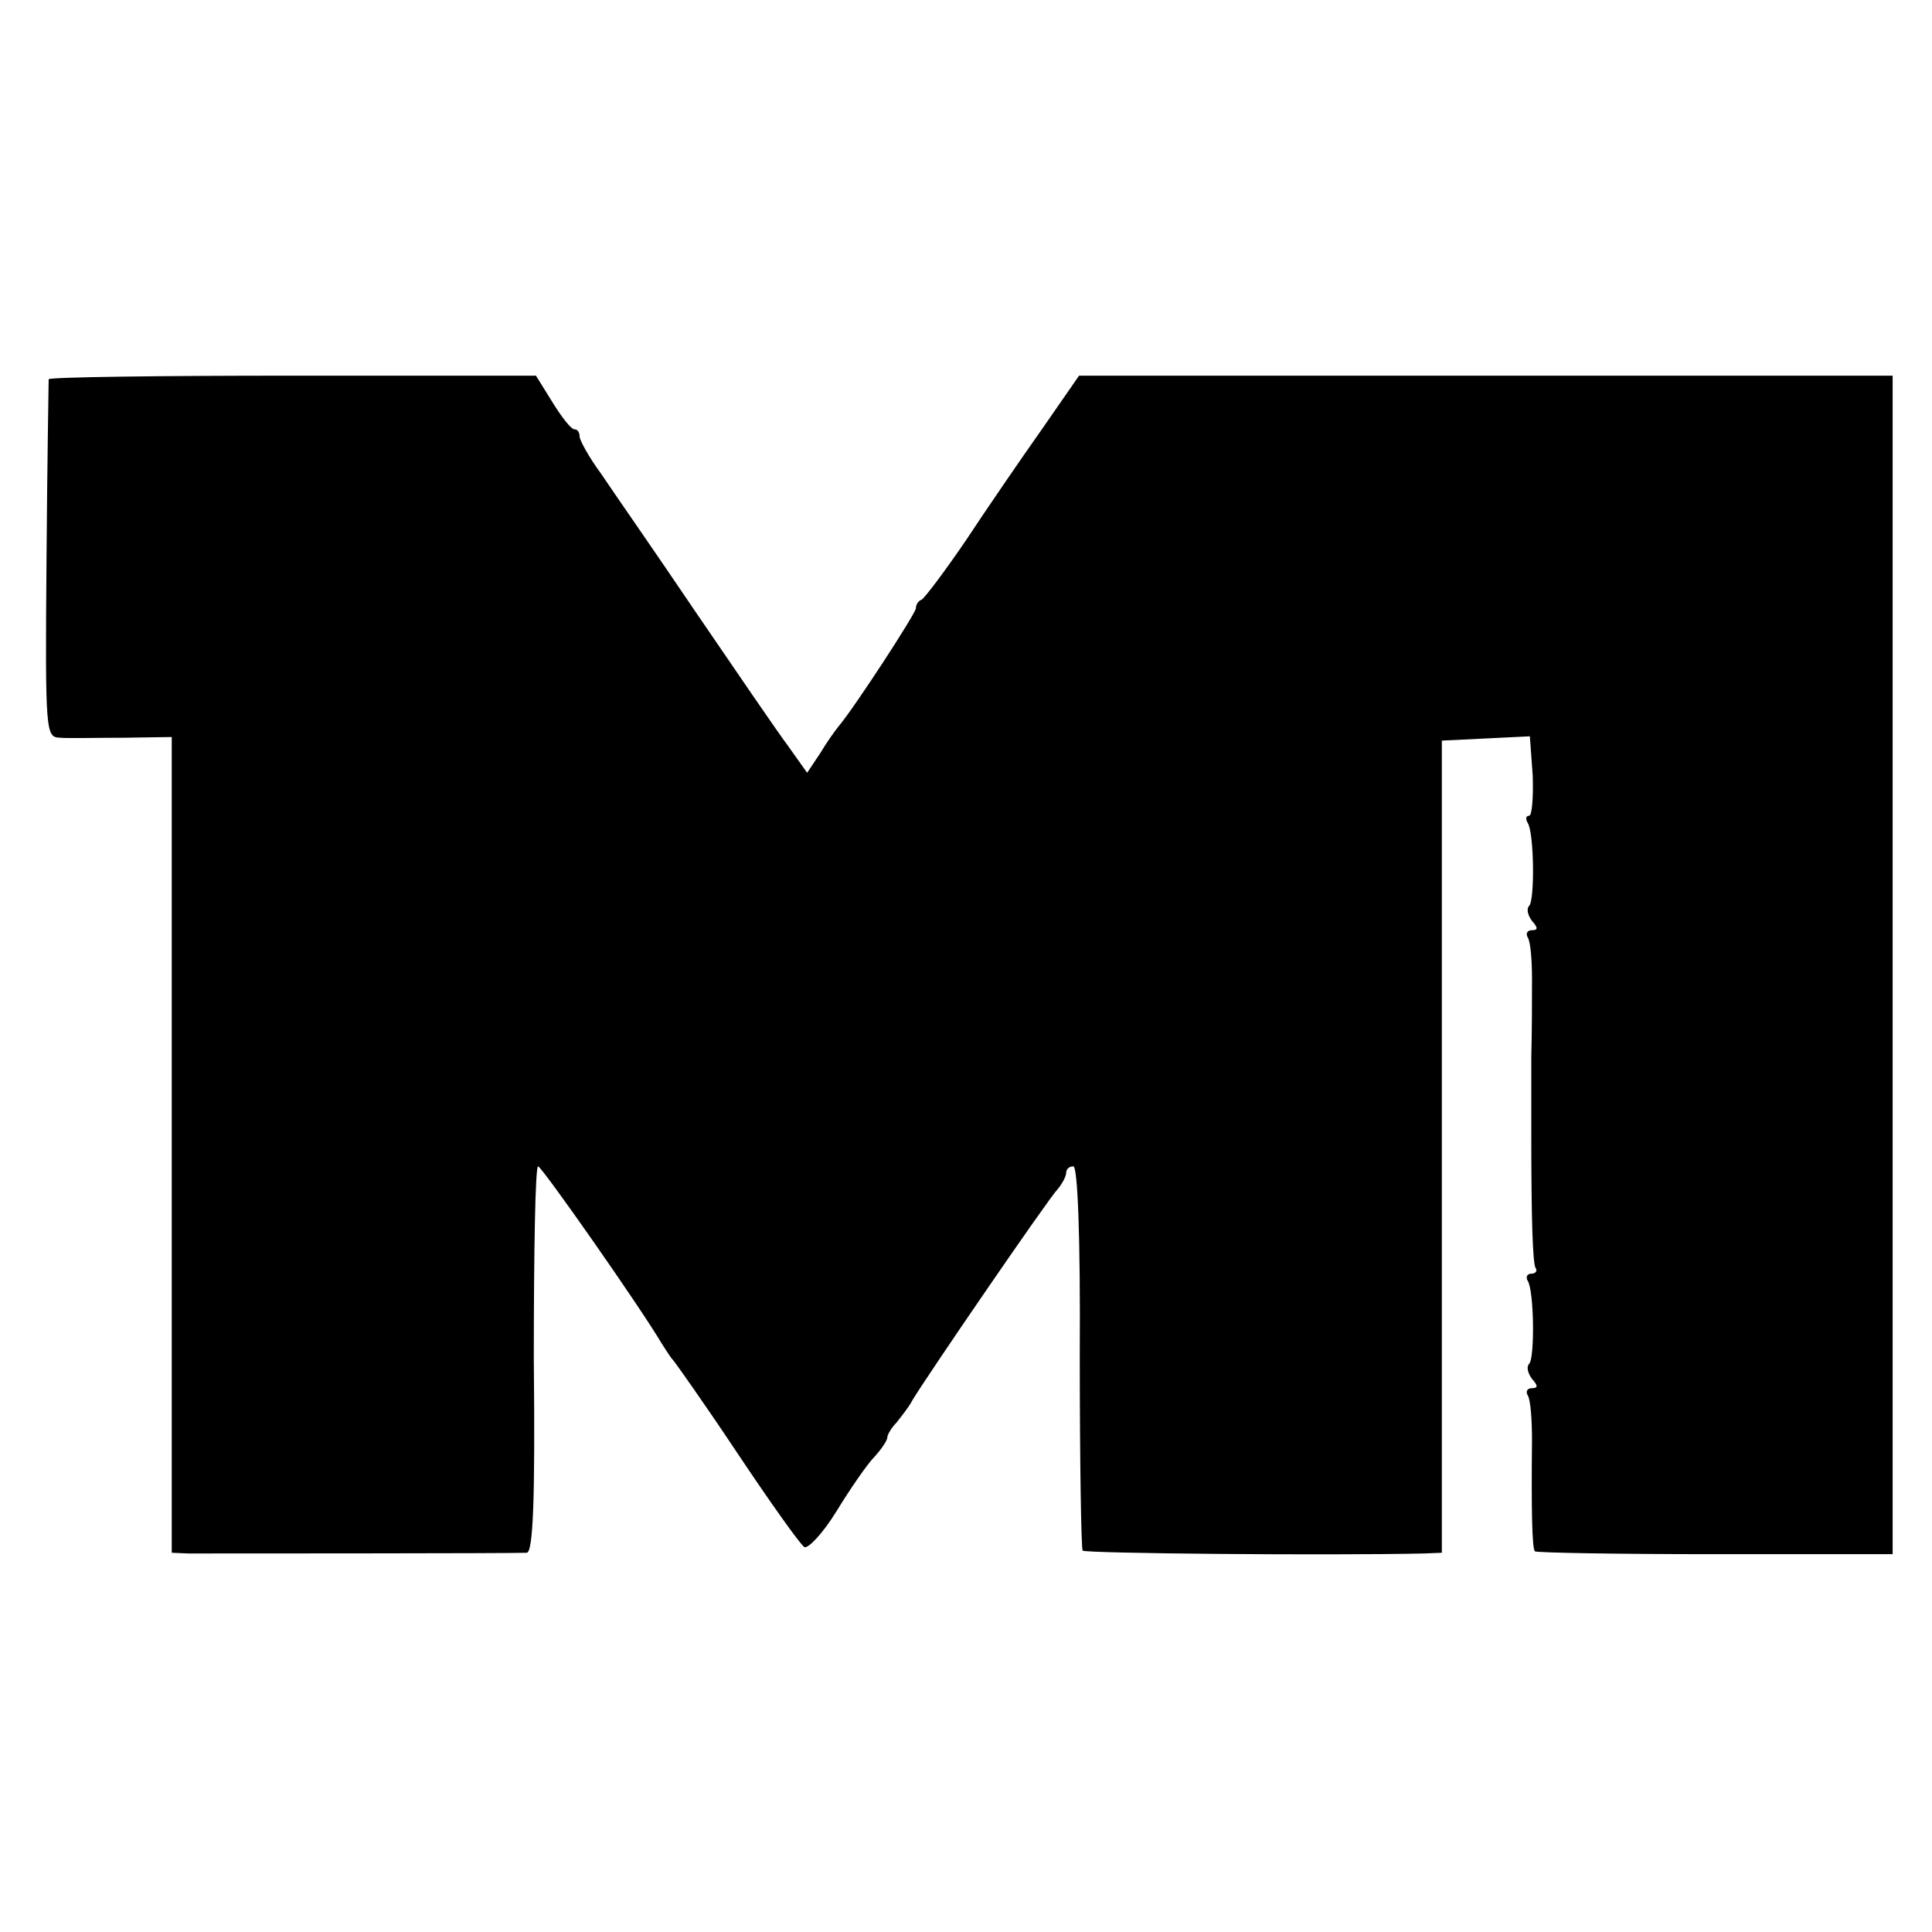
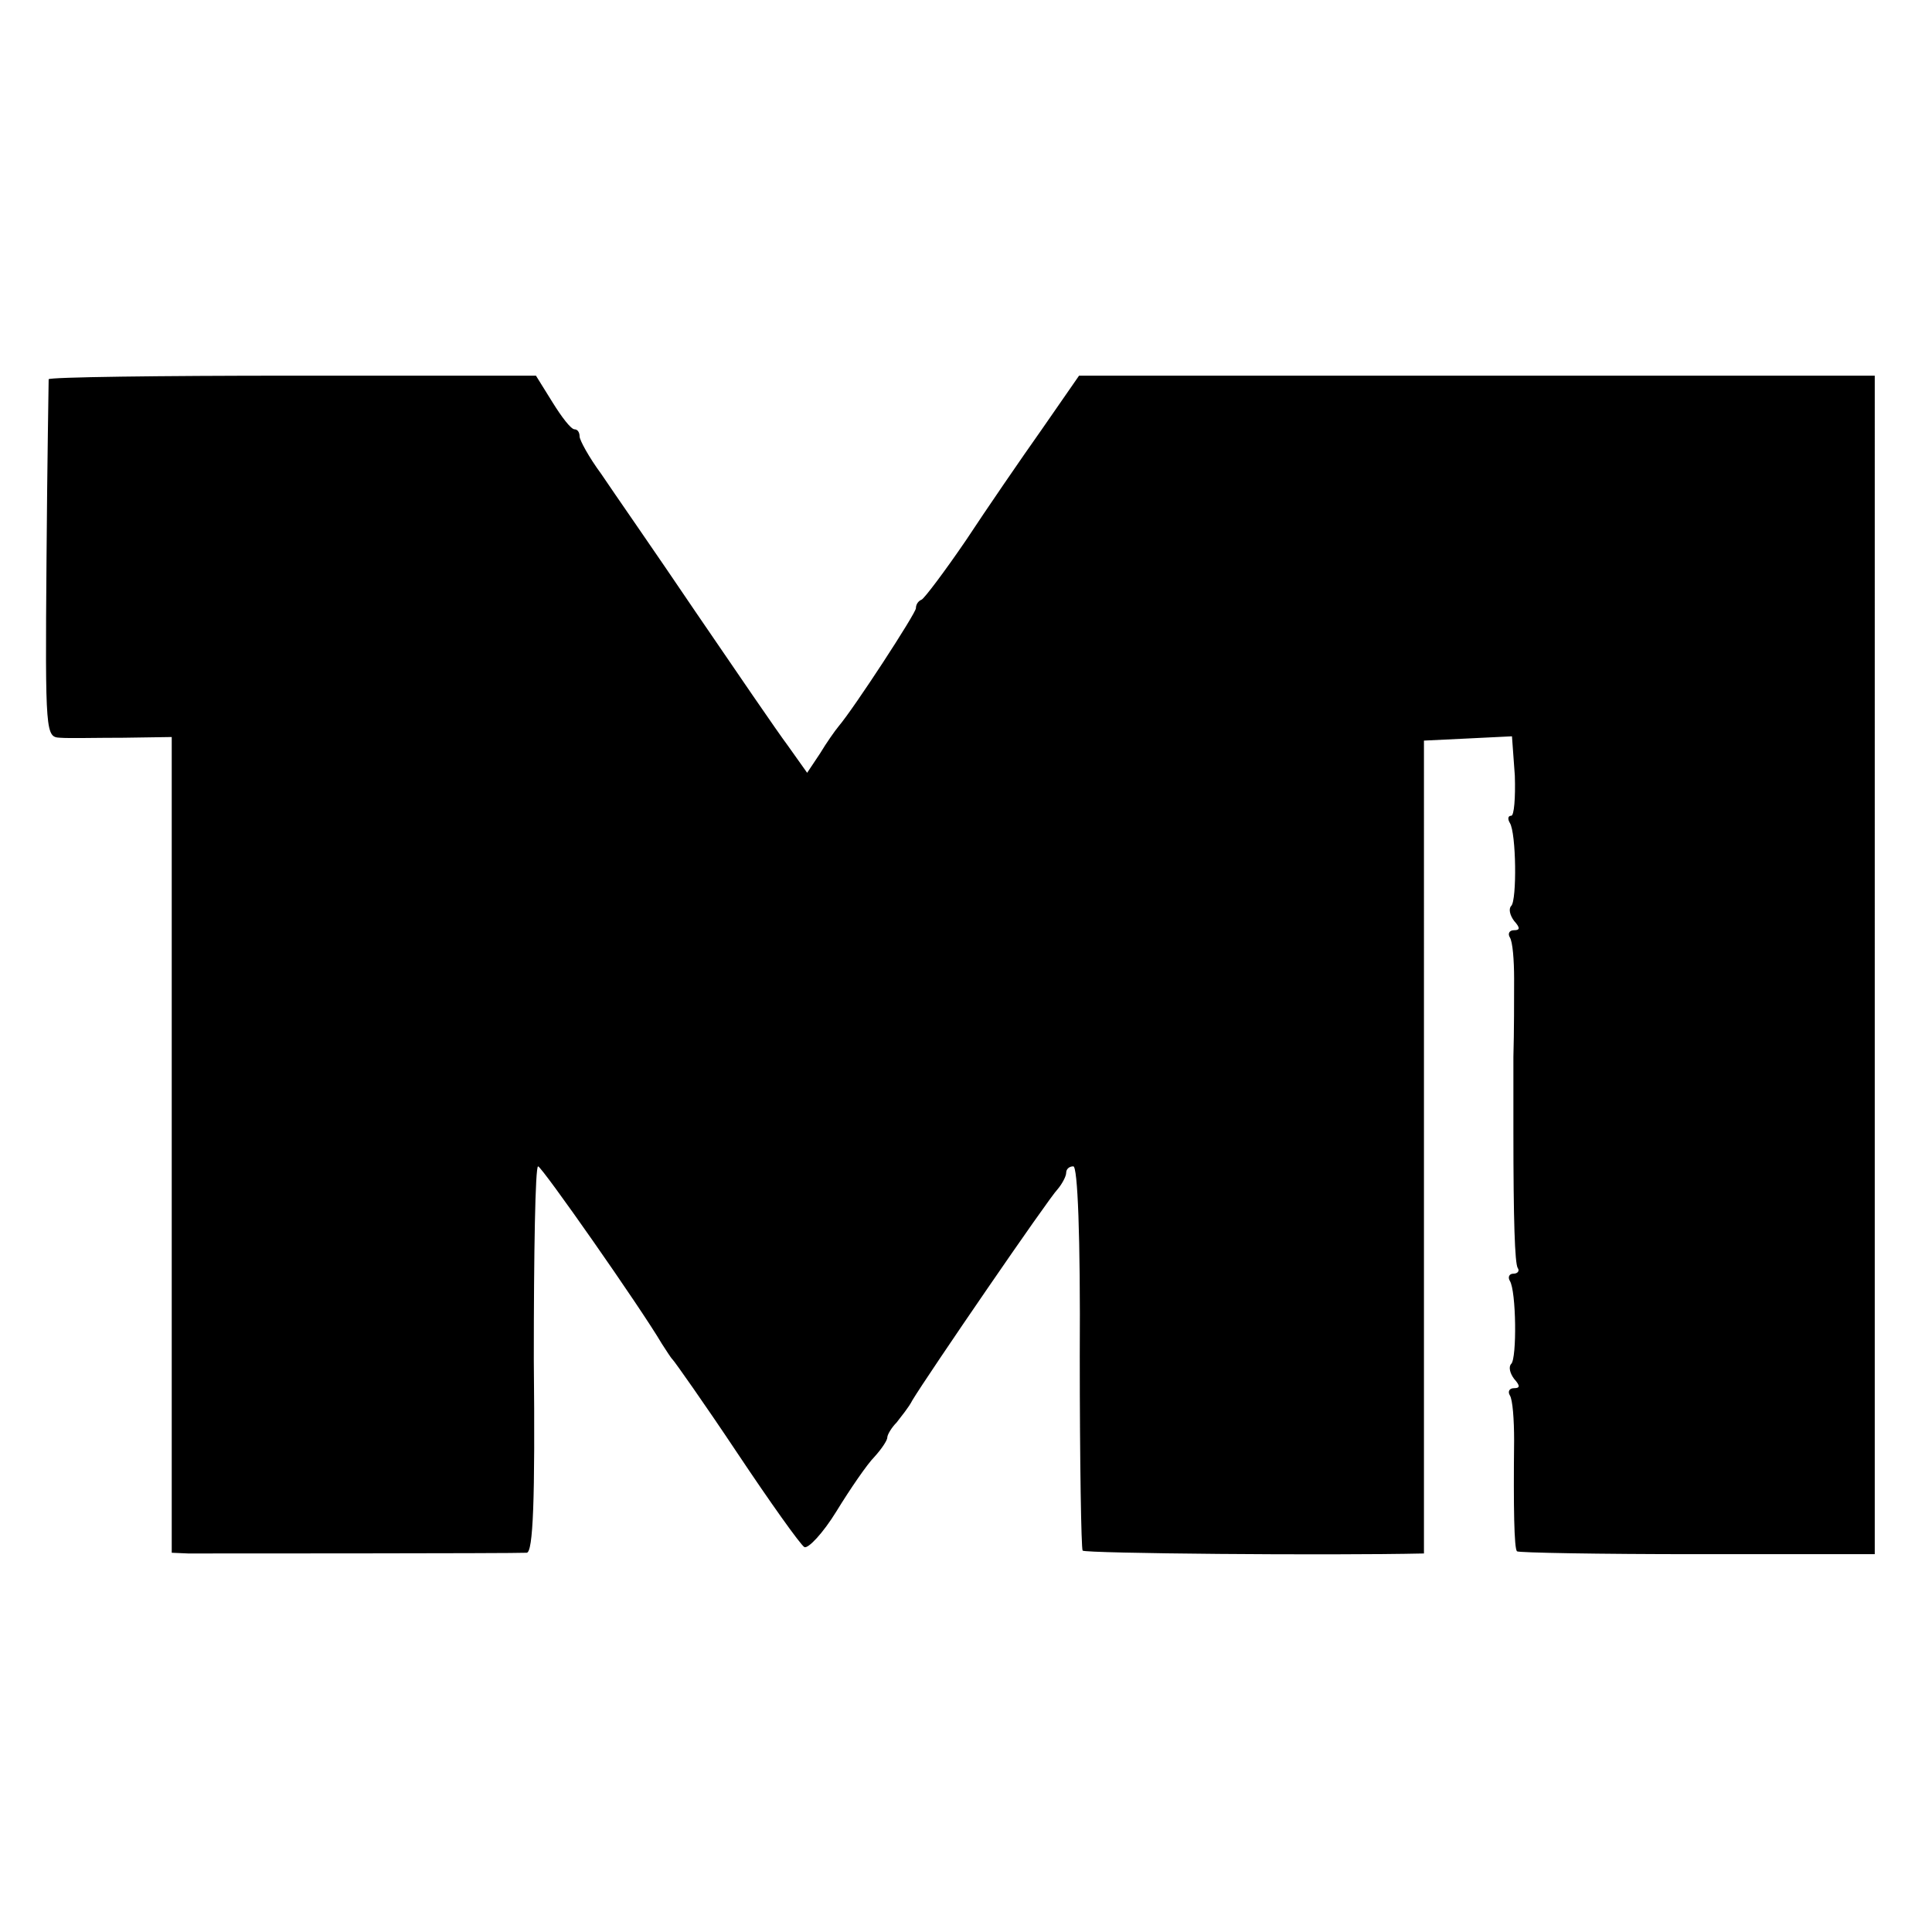
<svg xmlns="http://www.w3.org/2000/svg" version="1" width="360" height="360" viewBox="0 0 270 270">
-   <path d="M6.8 53c0 .3-.2 11.6-.3 25.2-.2 24.5-.1 24.8 1.9 24.9 1.2.1 5.1 0 8.9 0l6.7-.1v114l2.3.1c2.5 0 45.6 0 47.3-.1.9 0 1.2-7.3 1-27 0-14.9.2-27 .6-27 .5 0 14.3 19.7 17.3 24.8.6.9 1.2 1.9 1.5 2.2.3.3 4.4 6.1 9 13s8.8 12.8 9.4 13.2c.5.3 2.6-1.9 4.5-5s4.3-6.6 5.3-7.6c1-1.1 1.8-2.3 1.8-2.7 0-.4.6-1.4 1.3-2.1.6-.8 1.7-2.1 2.2-3.1 2.1-3.5 19.1-28.3 20.3-29.5.6-.7 1.2-1.8 1.2-2.3 0-.5.4-.9 1-.9s1 9.6.9 26.6c0 14.6.2 26.8.4 27.1.4.4 34.5.7 47.7.4l2.5-.1V103.5l6.2-.3 6.1-.3.4 5.5c.1 3.1-.1 5.6-.5 5.6-.5 0-.5.5-.2 1 .9 1.4 1 10.8.2 11.6-.4.4-.2 1.3.4 2.1.9 1 .8 1.3 0 1.3-.7 0-.9.5-.6 1 .4.6.6 3.2.6 5.8 0 2.6 0 7.5-.1 10.9v10.5c0 12.4.2 18.3.6 19 .3.4 0 .8-.6.8s-.8.5-.5 1c.9 1.4 1 10.8.2 11.6-.4.4-.2 1.3.4 2.1.9 1 .8 1.3 0 1.3-.7 0-.9.5-.6 1 .4.6.6 3.4.6 6.3-.1 9.4 0 15.1.4 15.5.2.2 11.5.4 25.2.4h24.8V52.5H150.8l-5.2 7.5c-2.9 4.1-7.7 11.1-10.6 15.5-3 4.4-5.8 8.1-6.2 8.3-.5.2-.8.7-.8 1.2 0 .7-8.6 13.9-10.8 16.5-.5.6-1.7 2.3-2.6 3.8l-1.8 2.7-2.7-3.8c-1.5-2-7.3-10.5-12.9-18.7-5.6-8.3-11.6-16.9-13.2-19.3-1.7-2.3-3-4.7-3-5.2 0-.6-.3-1-.7-1-.5 0-1.8-1.7-3.1-3.8l-2.3-3.7h-34c-18.6 0-34 .2-34.1.5z" />
+   <path d="M6.8 53c0 .3-.2 11.6-.3 25.2-.2 24.5-.1 24.8 1.9 24.9 1.2.1 5.1 0 8.9 0l6.7-.1v114l2.3.1c2.5 0 45.6 0 47.3-.1.9 0 1.2-7.3 1-27 0-14.9.2-27 .6-27 .5 0 14.3 19.7 17.3 24.8.6.9 1.2 1.9 1.5 2.2.3.3 4.4 6.1 9 13s8.8 12.8 9.4 13.2c.5.3 2.6-1.9 4.5-5s4.3-6.6 5.3-7.6c1-1.1 1.8-2.3 1.8-2.7 0-.4.6-1.4 1.3-2.1.6-.8 1.7-2.1 2.2-3.1 2.1-3.5 19.1-28.3 20.3-29.5.6-.7 1.2-1.8 1.2-2.3 0-.5.4-.9 1-.9s1 9.6.9 26.6c0 14.6.2 26.8.4 27.1.4.4 34.5.7 47.7.4V103.5l6.2-.3 6.1-.3.4 5.5c.1 3.1-.1 5.6-.5 5.6-.5 0-.5.5-.2 1 .9 1.4 1 10.8.2 11.6-.4.4-.2 1.3.4 2.1.9 1 .8 1.3 0 1.3-.7 0-.9.5-.6 1 .4.6.6 3.2.6 5.8 0 2.6 0 7.5-.1 10.9v10.5c0 12.4.2 18.3.6 19 .3.4 0 .8-.6.8s-.8.5-.5 1c.9 1.4 1 10.8.2 11.6-.4.4-.2 1.3.4 2.1.9 1 .8 1.3 0 1.3-.7 0-.9.5-.6 1 .4.6.6 3.4.6 6.3-.1 9.4 0 15.1.4 15.5.2.2 11.5.4 25.2.4h24.8V52.5H150.8l-5.2 7.5c-2.9 4.1-7.7 11.1-10.6 15.5-3 4.4-5.8 8.1-6.2 8.3-.5.2-.8.7-.8 1.2 0 .7-8.6 13.9-10.8 16.5-.5.6-1.7 2.3-2.6 3.8l-1.8 2.7-2.7-3.8c-1.5-2-7.3-10.5-12.9-18.7-5.6-8.3-11.6-16.9-13.2-19.3-1.7-2.3-3-4.7-3-5.2 0-.6-.3-1-.7-1-.5 0-1.8-1.7-3.1-3.8l-2.3-3.7h-34c-18.6 0-34 .2-34.1.5z" />
</svg>